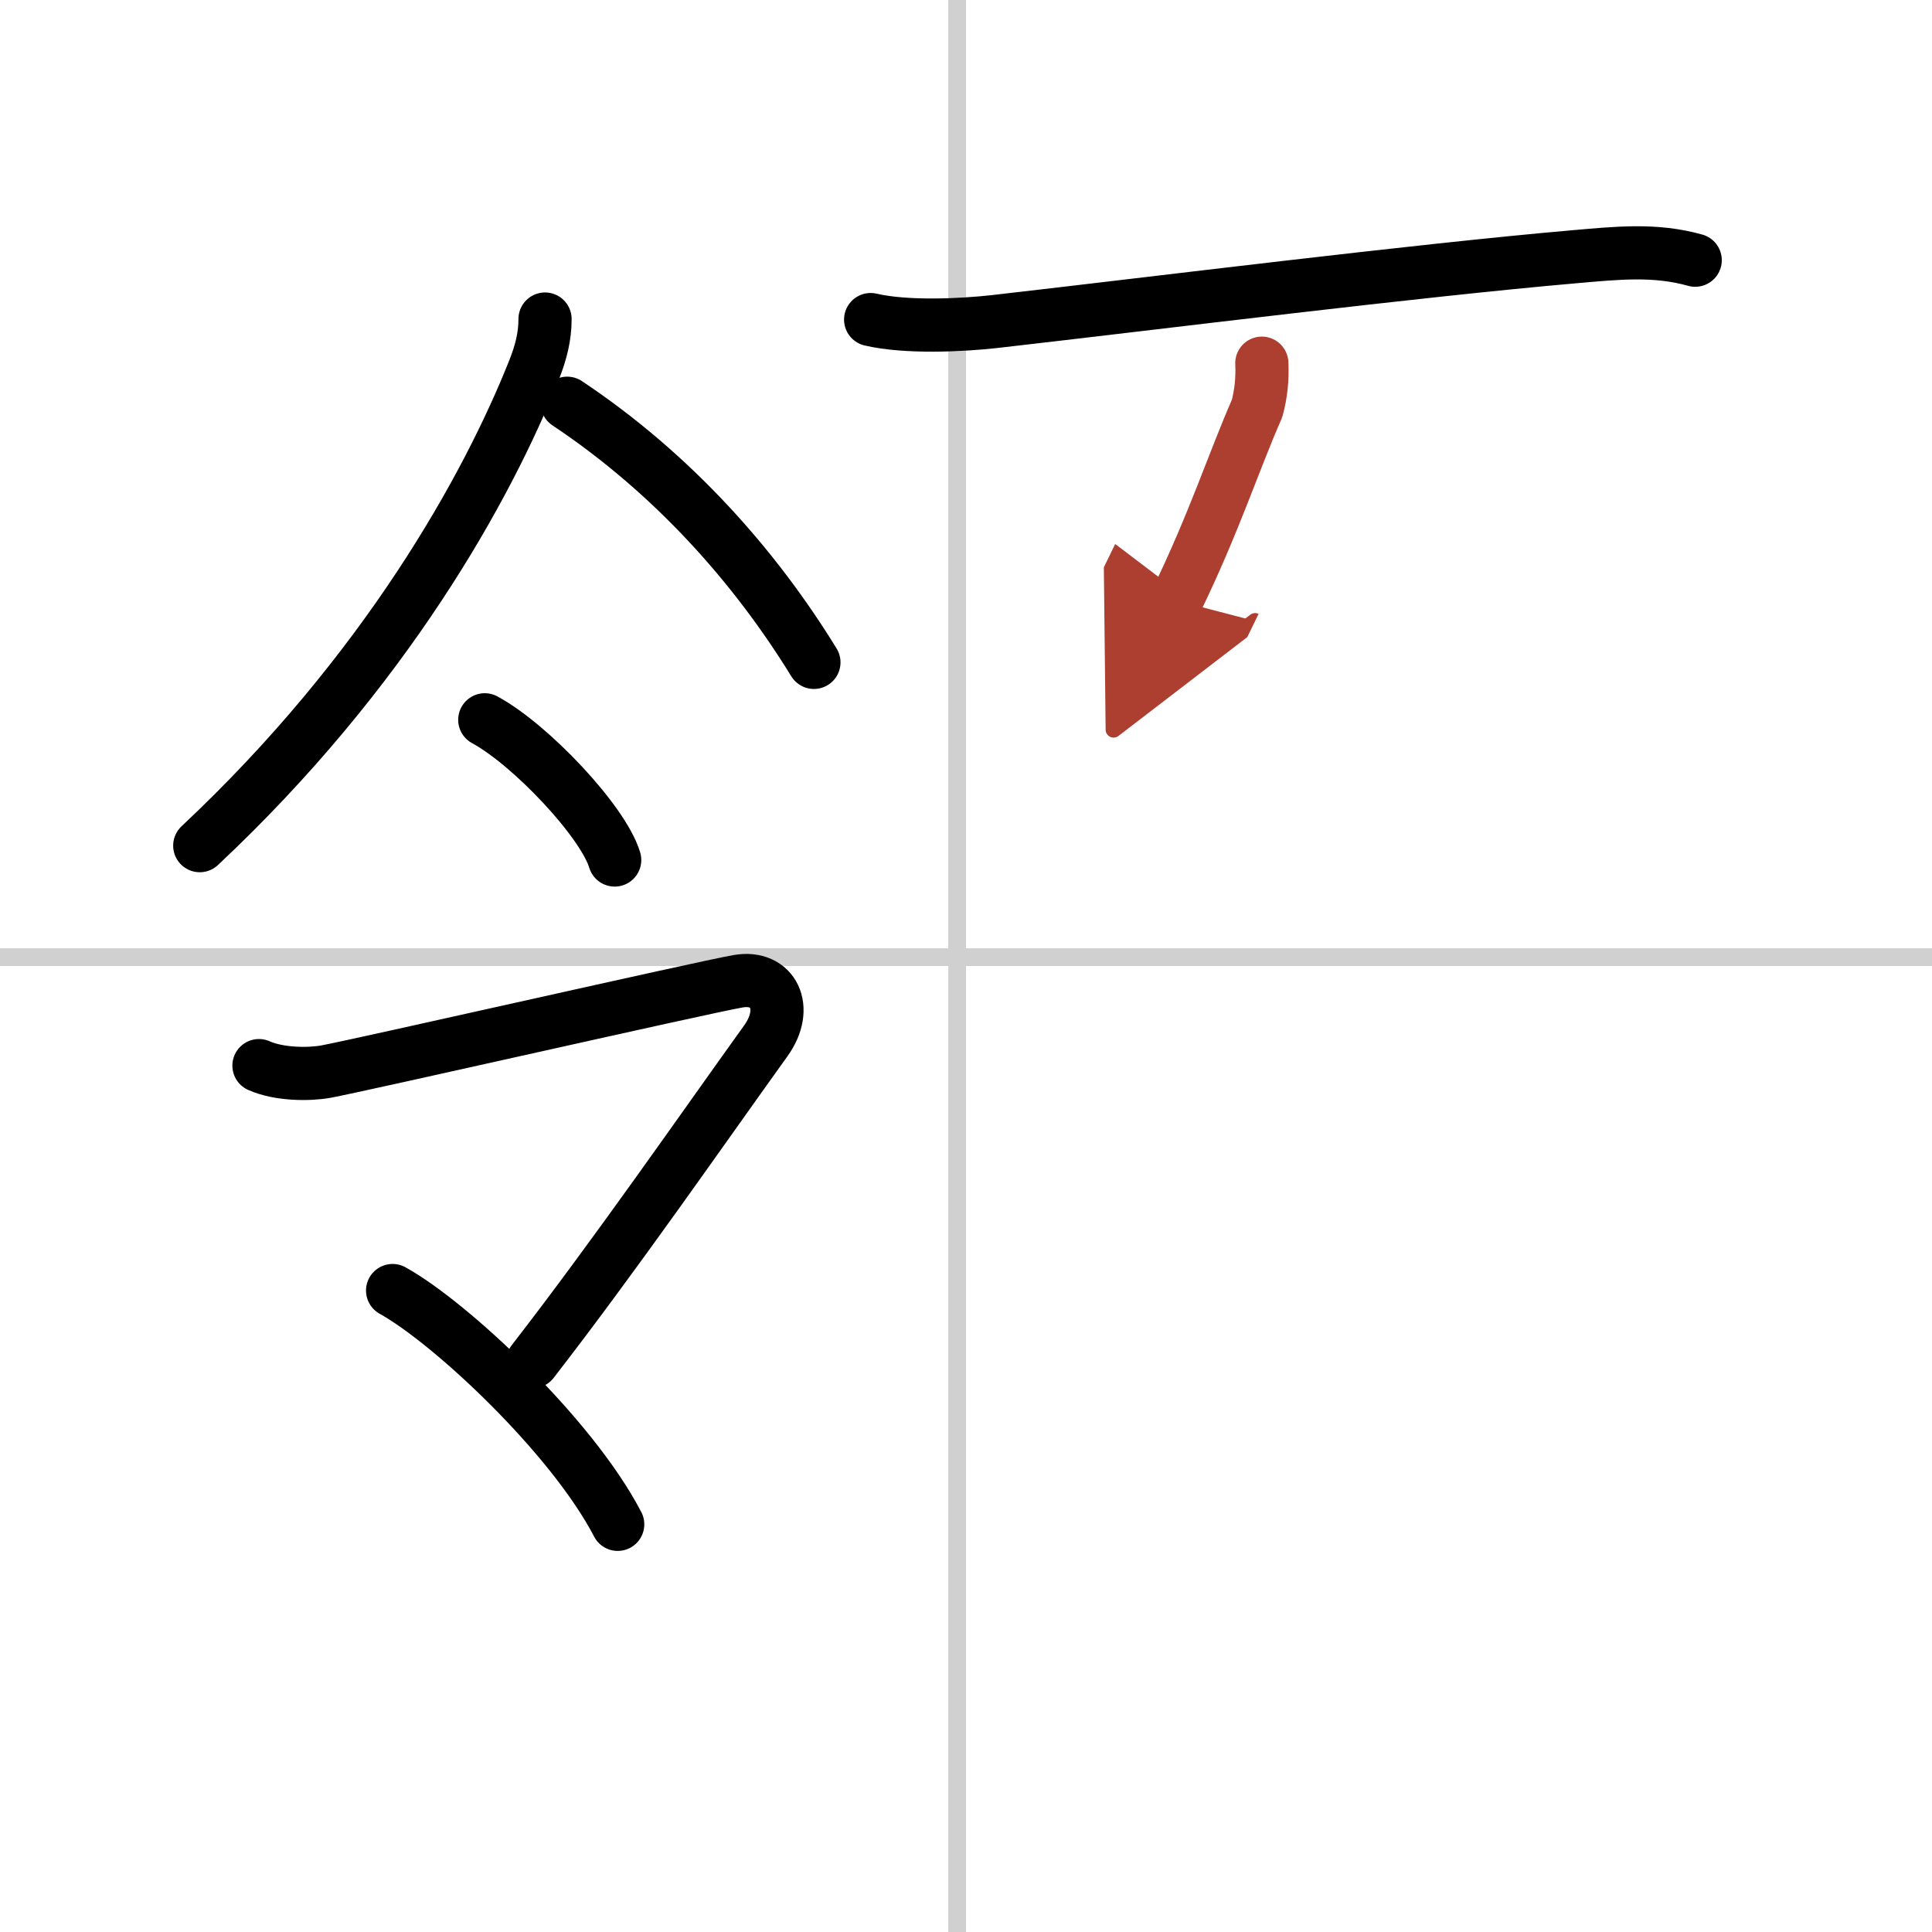
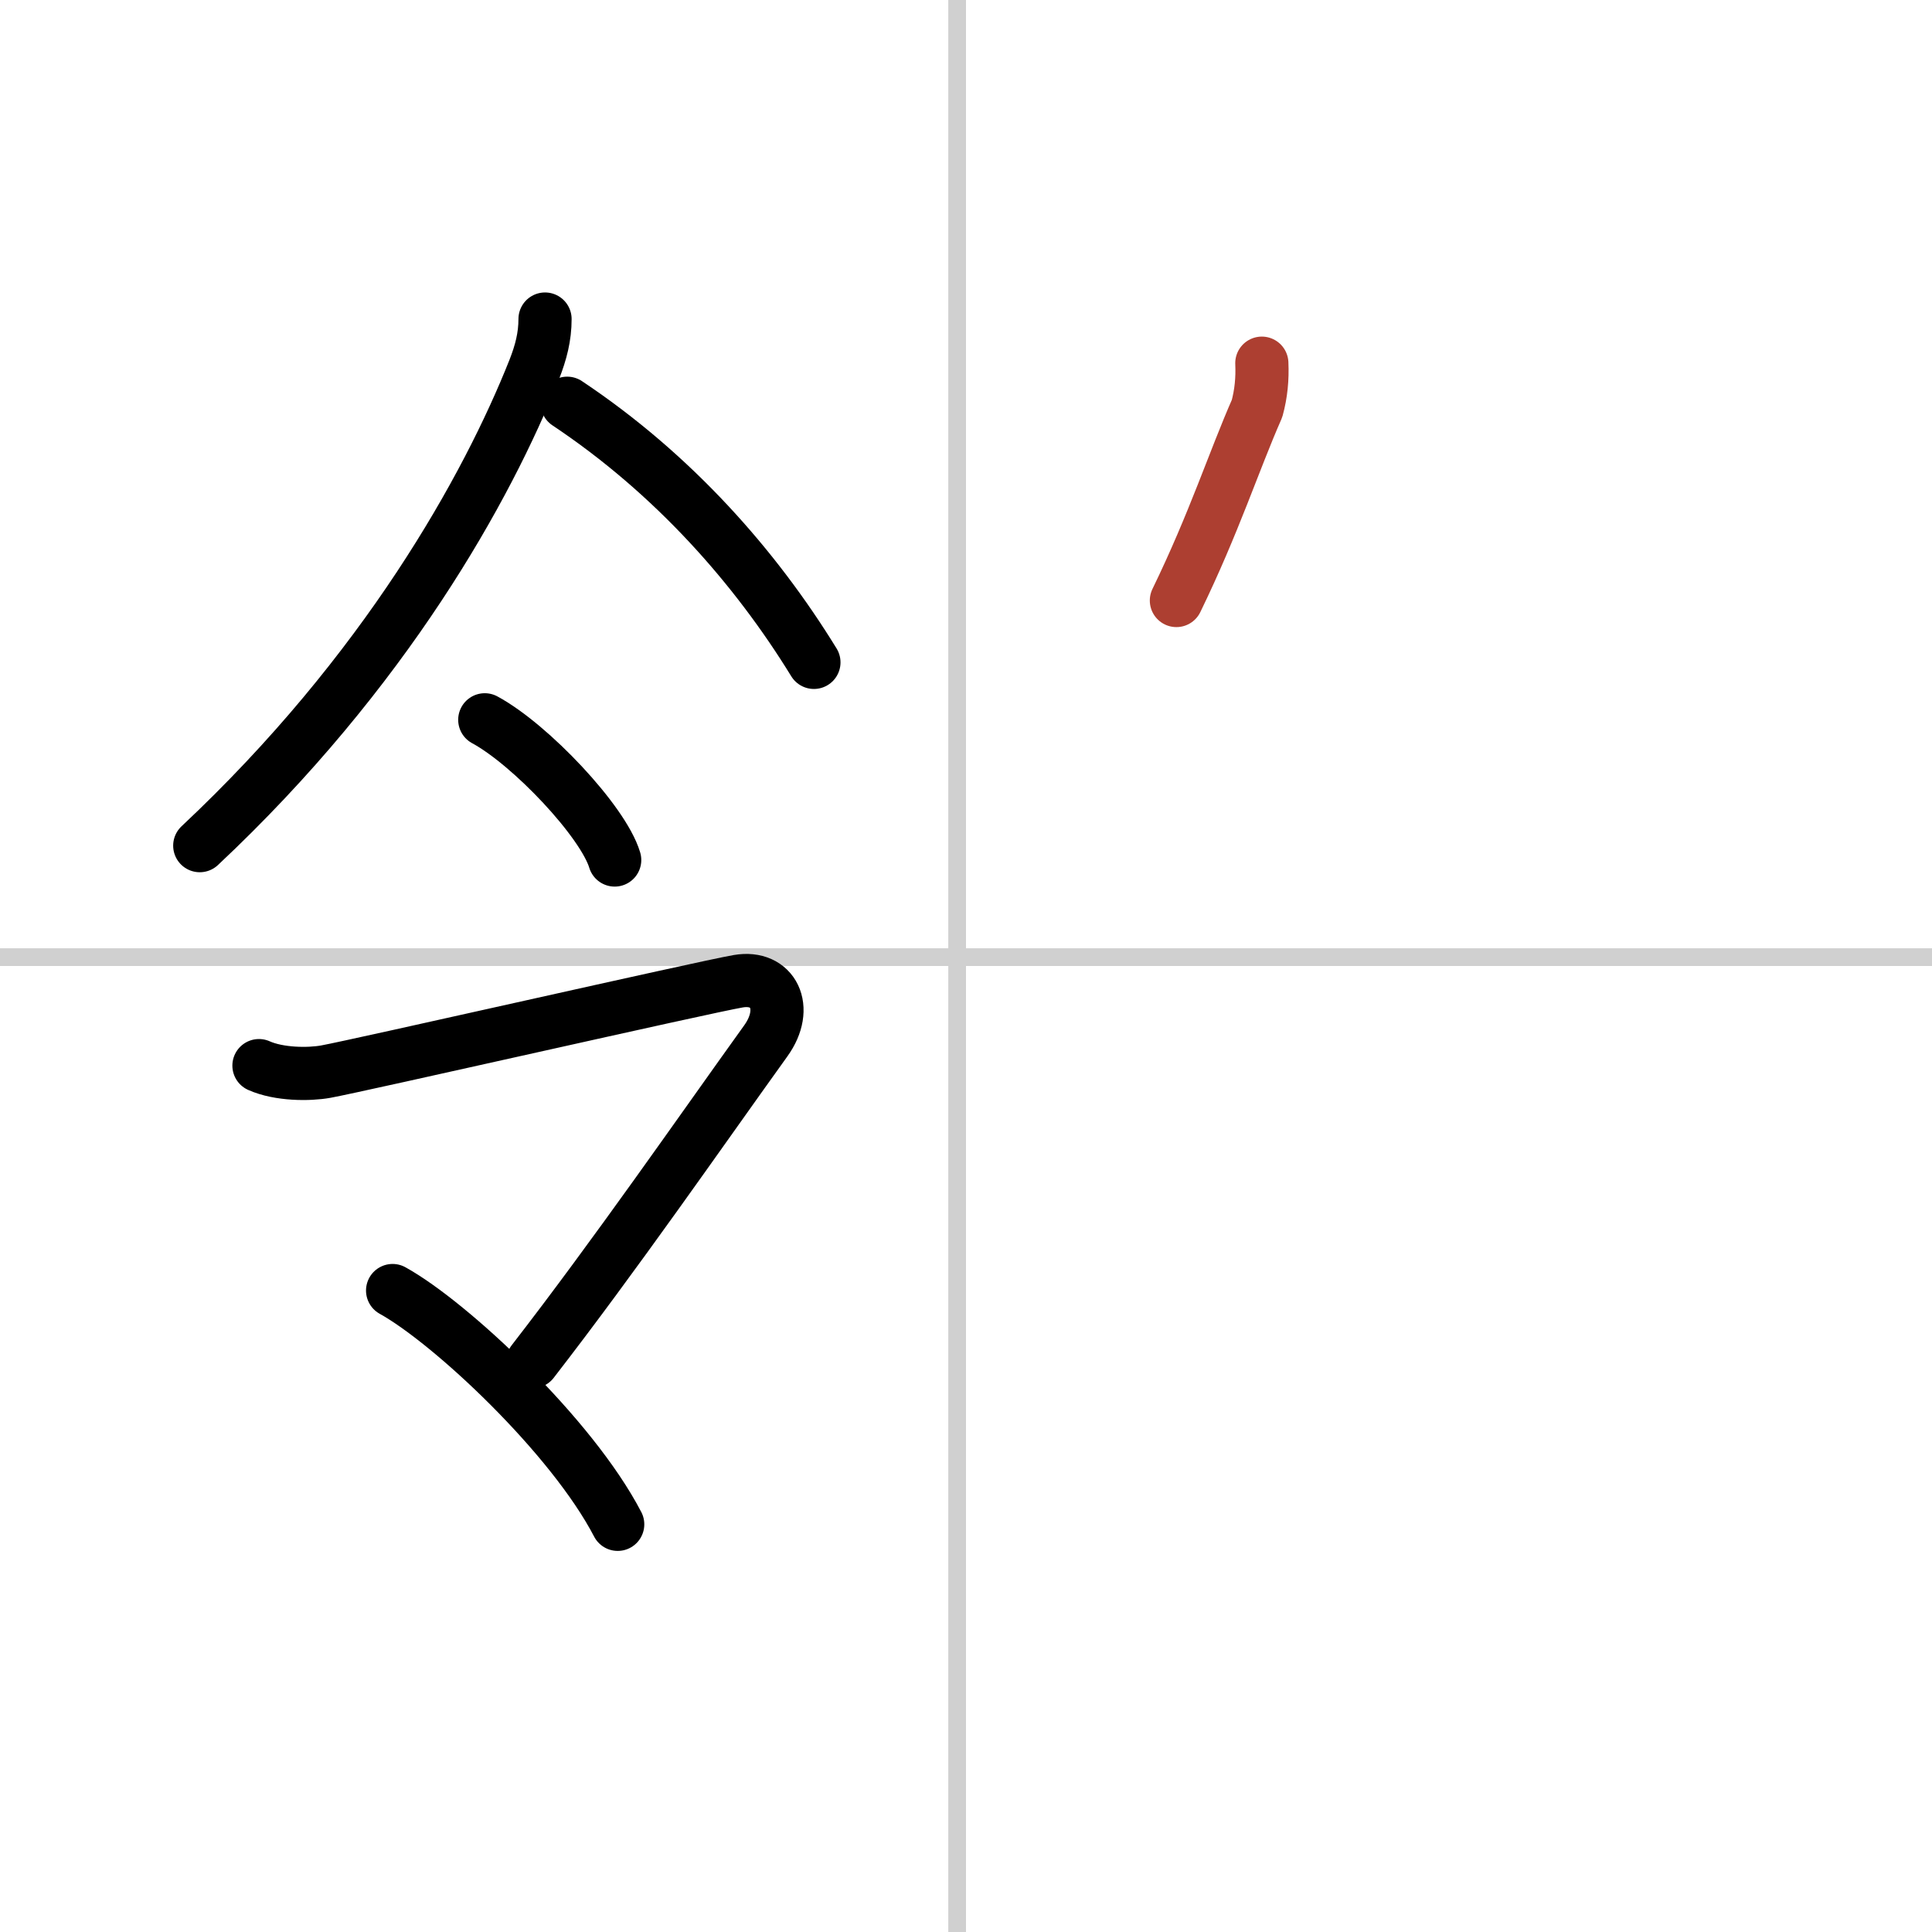
<svg xmlns="http://www.w3.org/2000/svg" width="400" height="400" viewBox="0 0 109 109">
  <defs>
    <marker id="a" markerWidth="4" orient="auto" refX="1" refY="5" viewBox="0 0 10 10">
-       <polyline points="0 0 10 5 0 10 1 5" fill="#ad3f31" stroke="#ad3f31" />
-     </marker>
+       </marker>
  </defs>
  <g fill="none" stroke="#000" stroke-linecap="round" stroke-linejoin="round" stroke-width="3">
-     <rect width="100%" height="100%" fill="#fff" stroke="#fff" />
    <line x1="54" x2="54" y2="109" stroke="#d0d0d0" stroke-width="1" />
    <line x2="109" y1="54" y2="54" stroke="#d0d0d0" stroke-width="1" />
    <path d="m30.75 18c0 1-0.23 1.88-0.61 2.85-2.64 6.65-8.39 17.03-18.87 26.86" />
    <path d="m32 22.75c6 4 10.62 9.25 13.92 14.62" />
    <path d="m27.35 40.61c2.59 1.4 6.68 5.74 7.33 7.91" />
    <path d="m14.61 60.12c1.14 0.51 2.83 0.51 3.77 0.34 1.87-0.34 21.29-4.76 23.27-5.1 1.97-0.34 2.9 1.5 1.55 3.37-3.7 5.15-8.45 12.02-13.15 18.09" />
    <path d="M22.15,72.81C25.4,74.61,32.25,81,34.85,86" />
-     <path d="m49.12 18.03c2.01 0.47 5.15 0.32 7.01 0.11 9.52-1.09 23.68-2.87 32.75-3.66 2.32-0.2 4.49-0.44 6.76 0.2" />
    <path d="m71.19 20.49c0.04 0.87-0.04 1.72-0.27 2.56-1.3 2.95-2.42 6.45-4.55 10.83" marker-end="url(#a)" stroke="#ad3f31" />
  </g>
</svg>